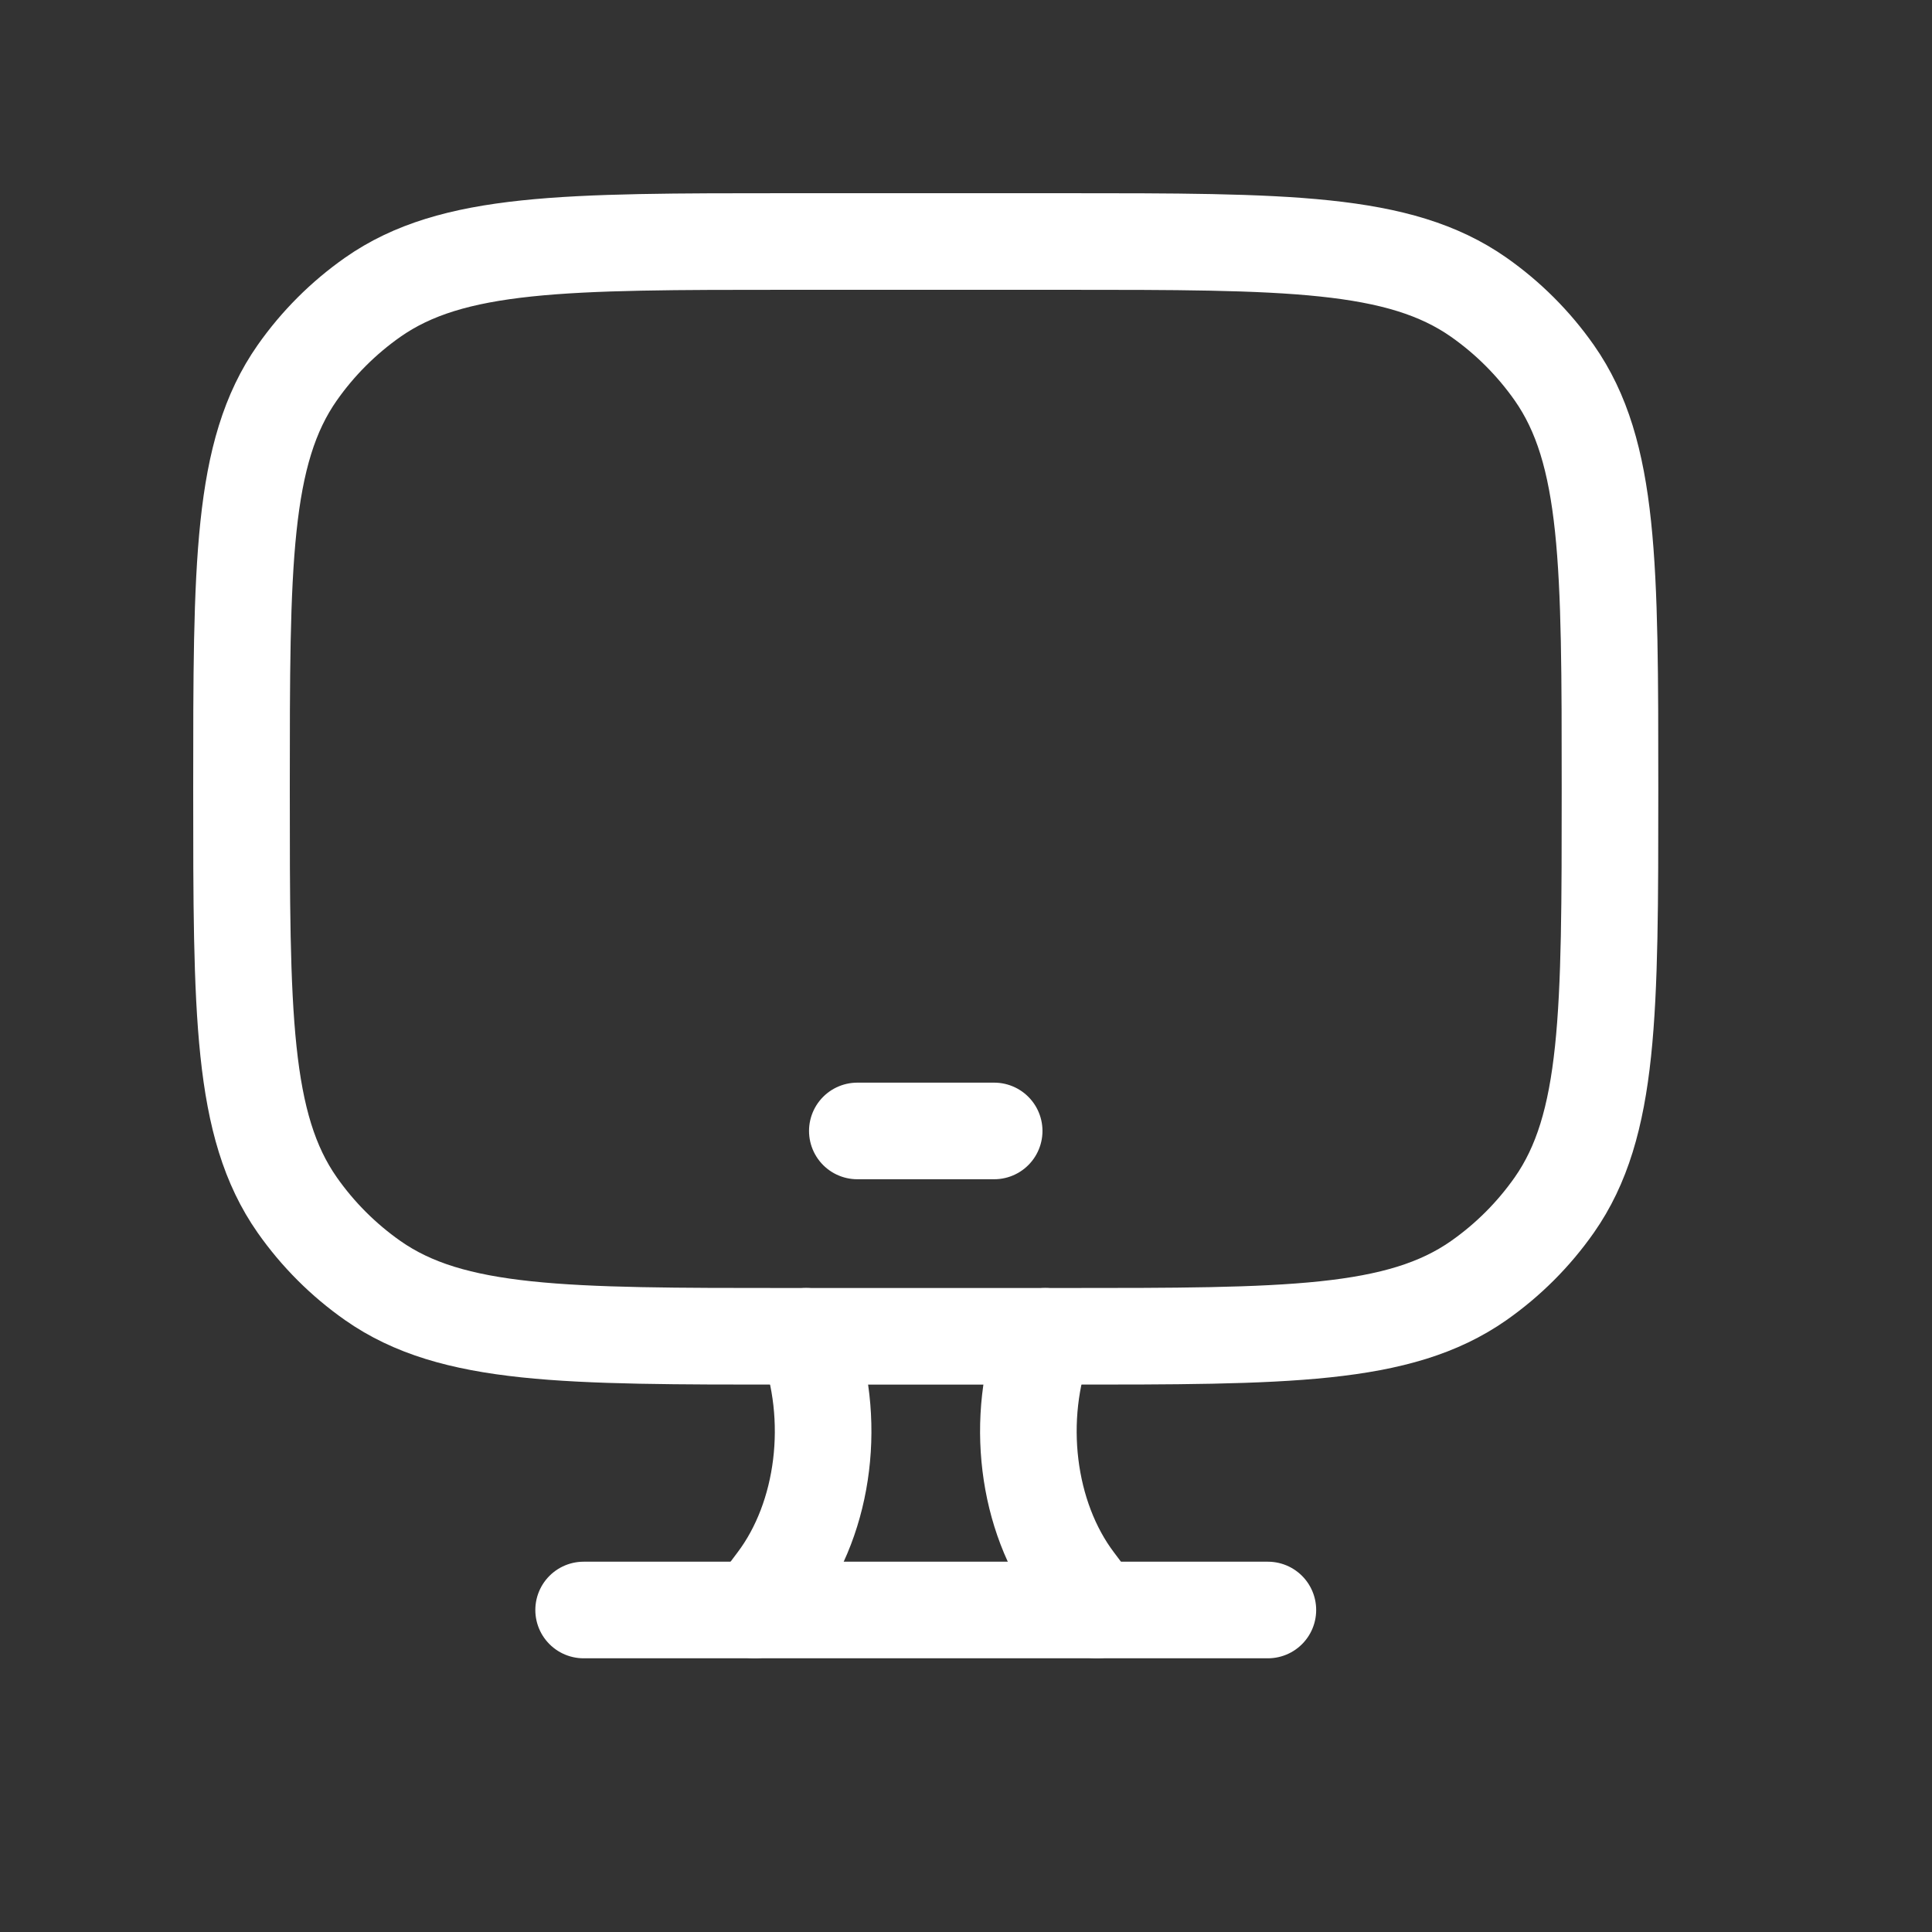
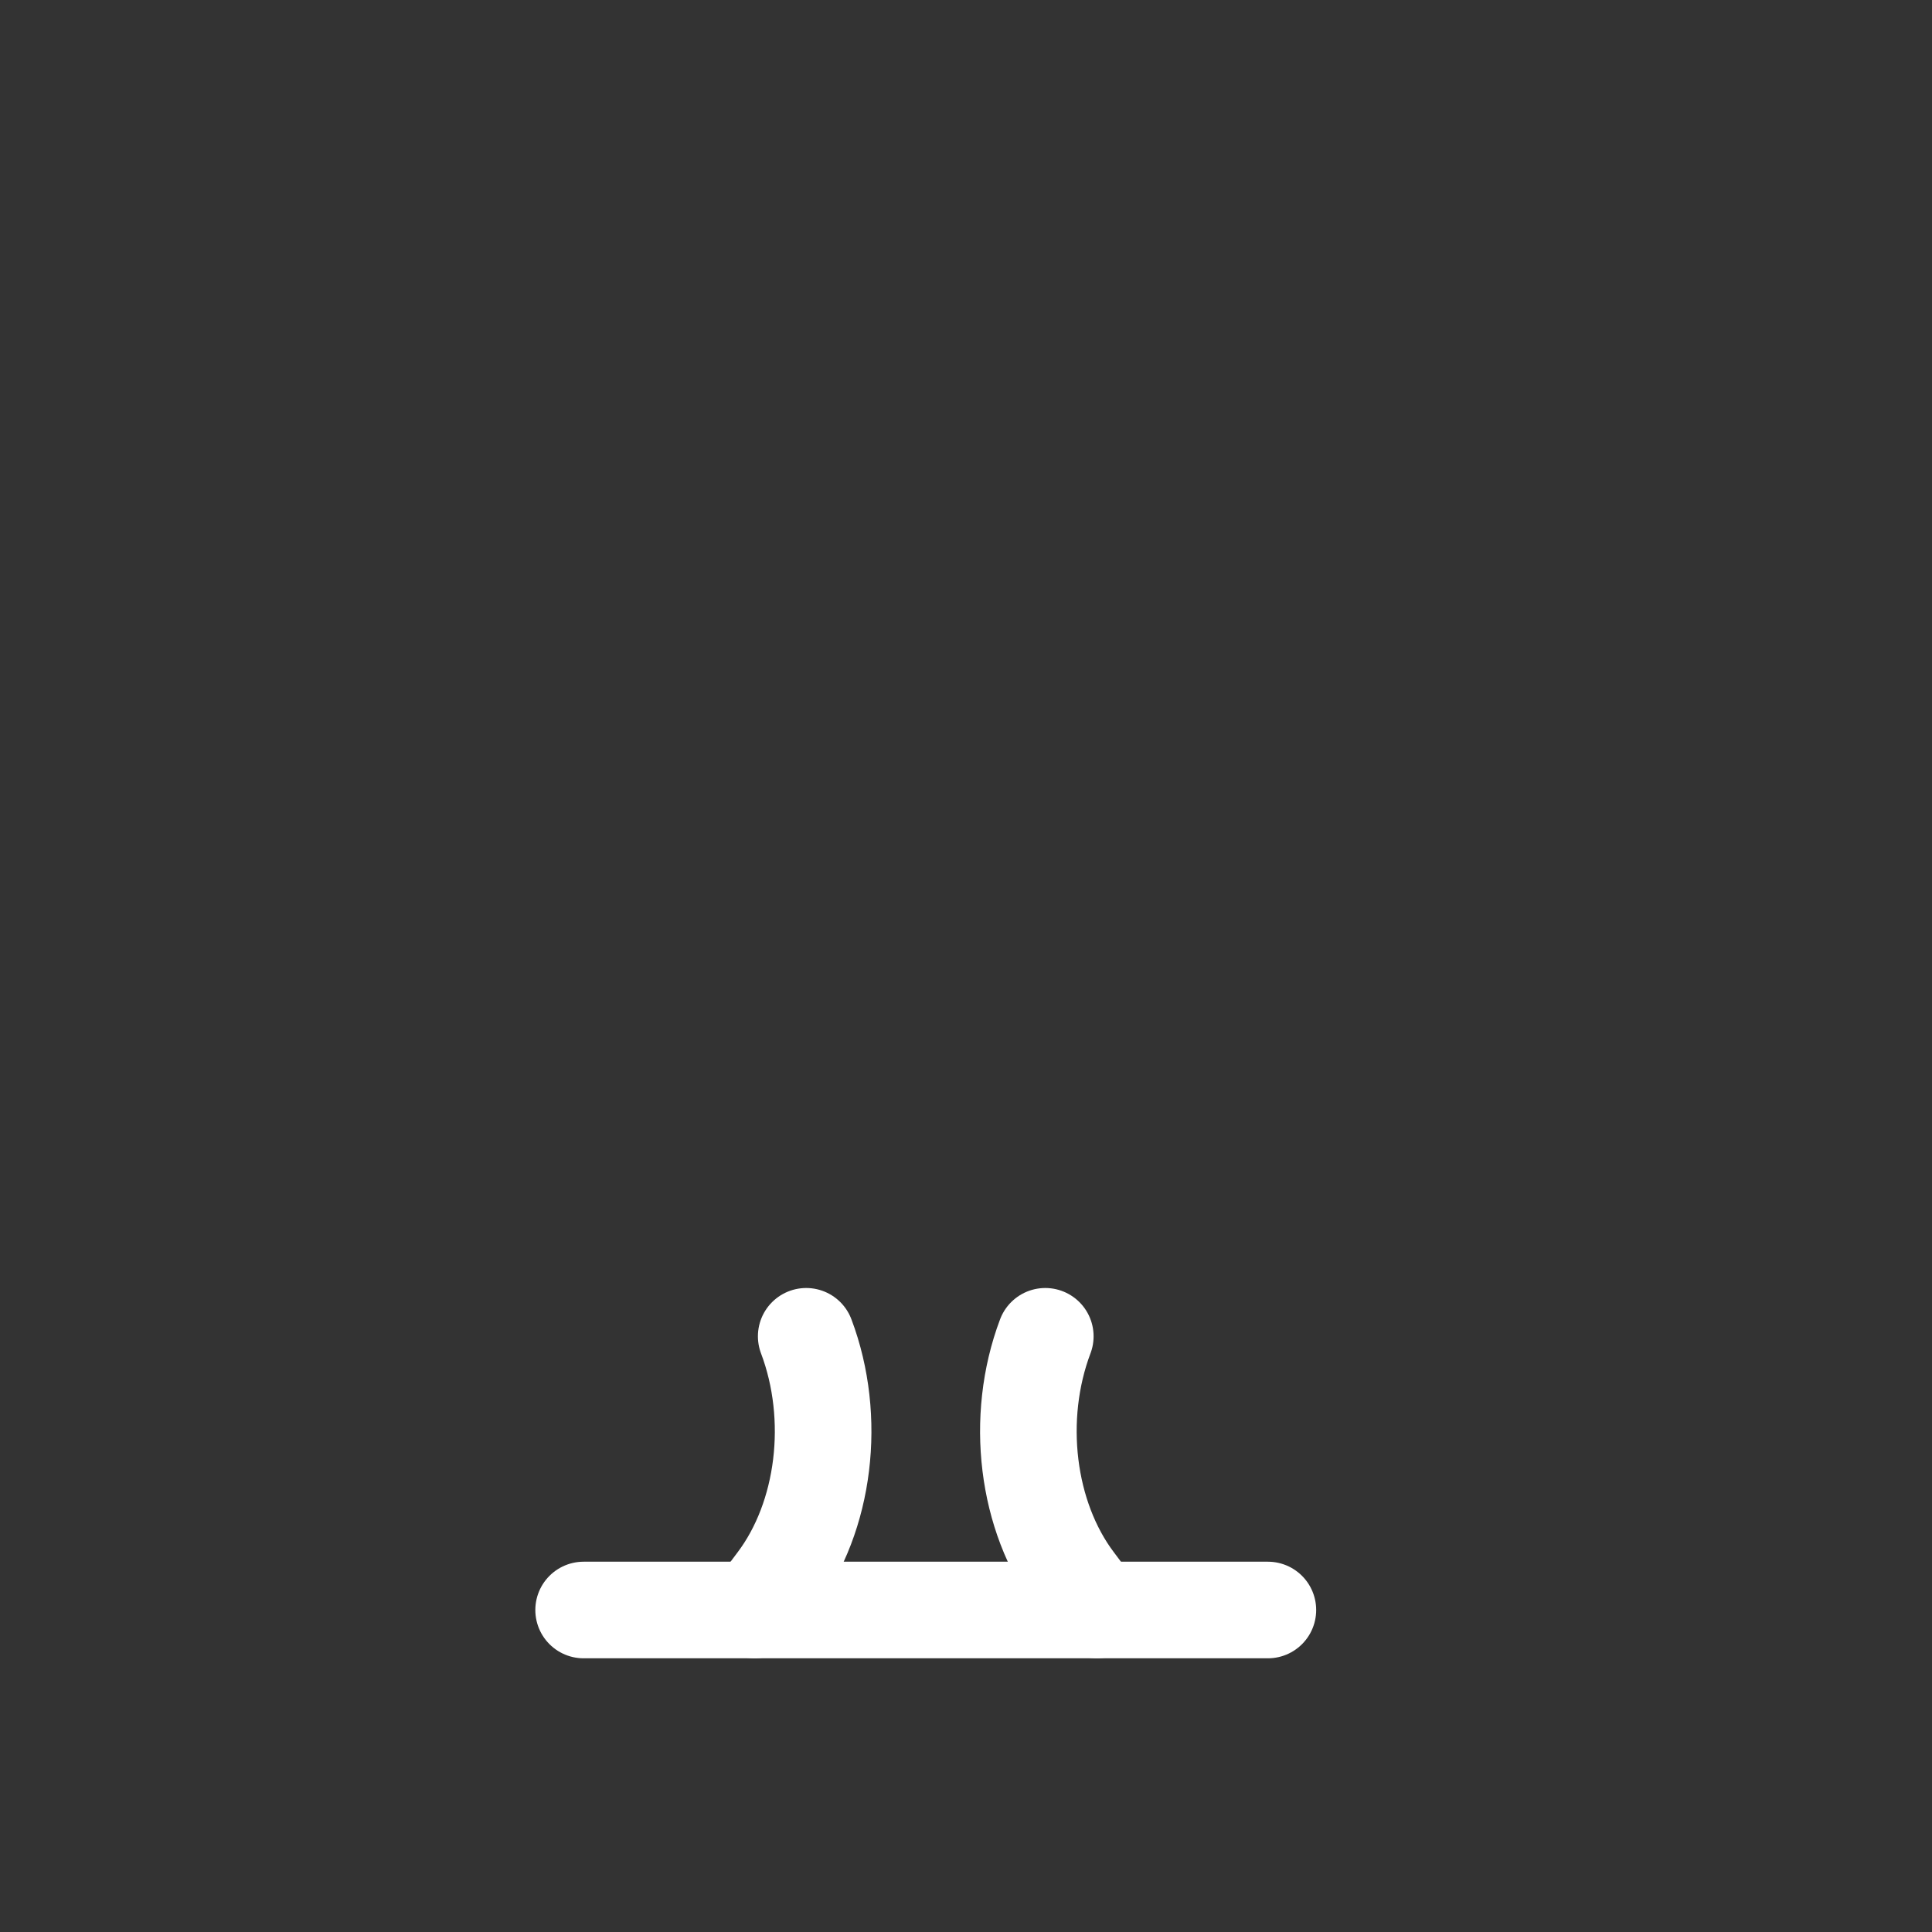
<svg xmlns="http://www.w3.org/2000/svg" width="24" height="24" viewBox="0 0 24 24" fill="none">
  <rect x="0" y="0" width="24" height="24" fill="#333333" stroke="none" />
-   <path d="M13.2 3H9.8C7.013 3 5.619 3 4.631 3.692C4.266 3.948 3.948 4.266 3.692 4.631C3 5.619 3 7.013 3 9.8C3 12.587 3 13.981 3.692 14.969C3.948 15.334 4.266 15.652 4.631 15.908C5.619 16.6 7.013 16.6 9.8 16.6H13.2C15.987 16.6 17.381 16.6 18.369 15.908C18.734 15.652 19.052 15.334 19.308 14.969C20 13.981 20 12.587 20 9.8C20 7.013 20 5.619 19.308 4.631C19.052 4.266 18.734 3.948 18.369 3.692C17.381 3 15.987 3 13.2 3Z" stroke="white" stroke-width="1.2" stroke-linecap="round" />
-   <path d="M10.65 14.049H12.35" stroke="white" stroke-width="1.2" stroke-linecap="round" stroke-linejoin="round" />
  <path d="M13.625 20L13.357 19.643C12.752 18.841 12.602 17.615 12.985 16.6M9.375 20L9.643 19.643C10.248 18.841 10.398 17.615 10.015 16.6" stroke="white" stroke-width="1.2" stroke-linecap="round" />
  <path d="M7.25 20H15.75" stroke="white" stroke-width="1.2" stroke-linecap="round" />
</svg>